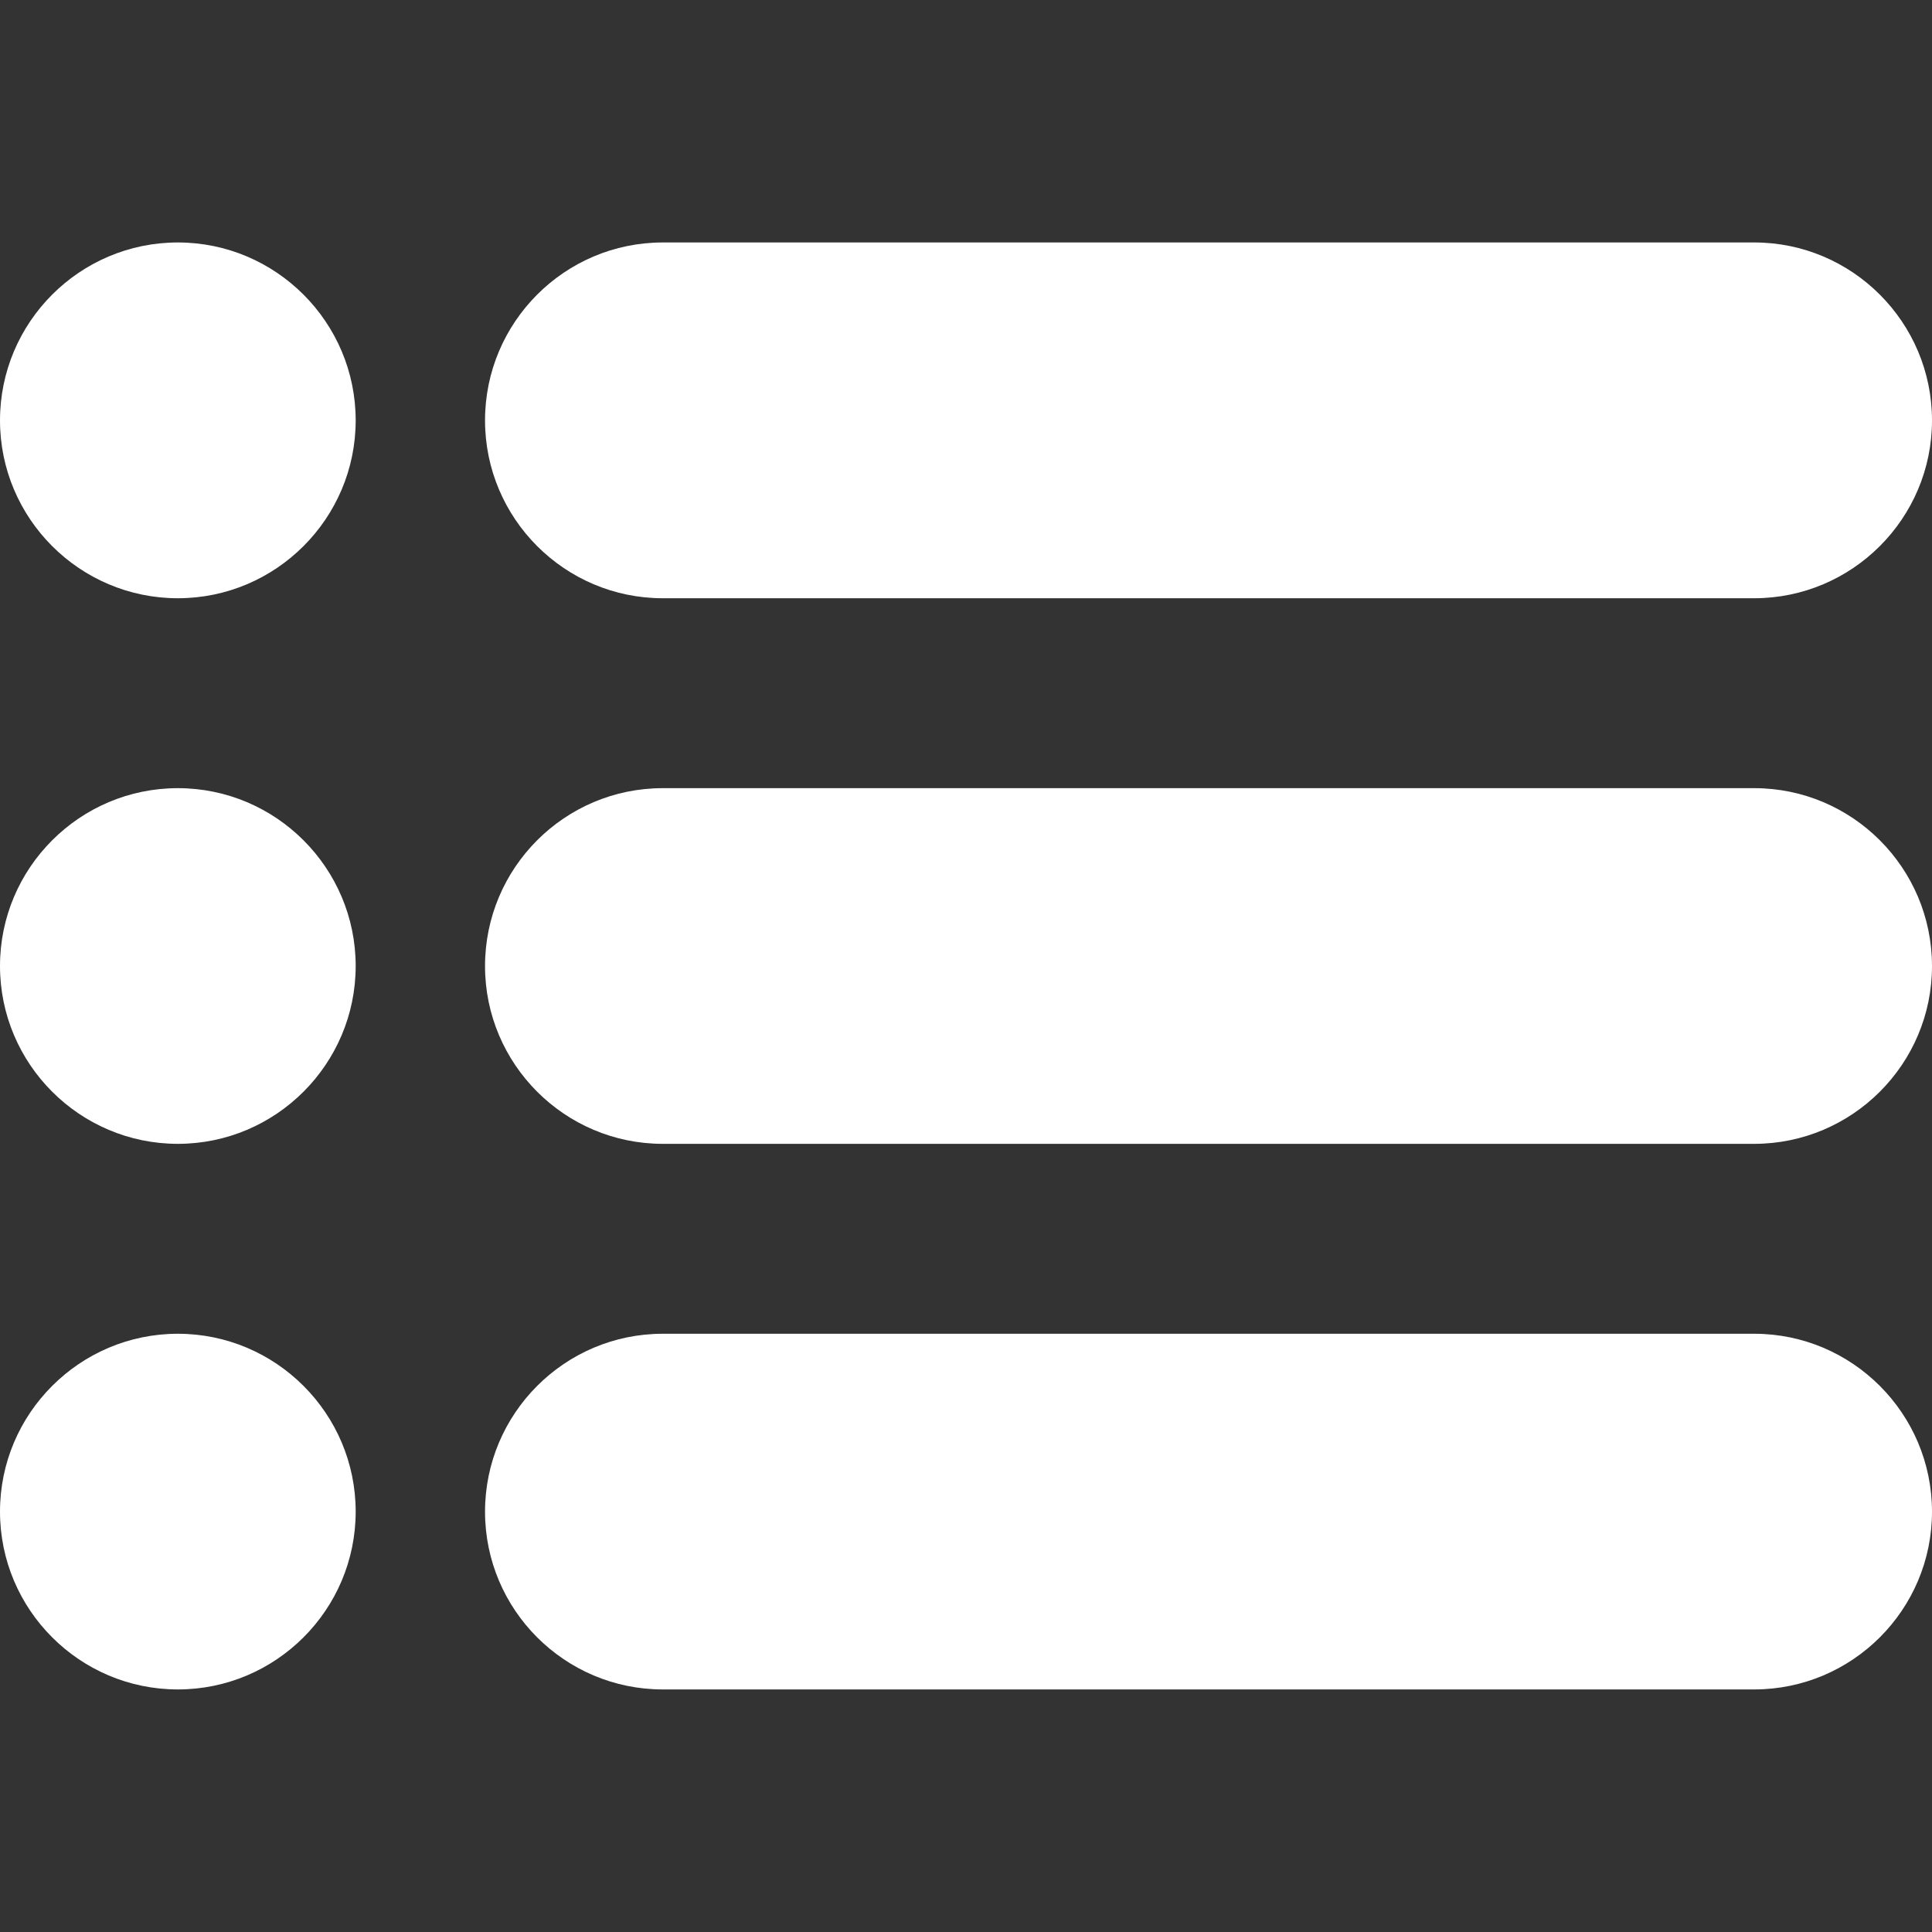
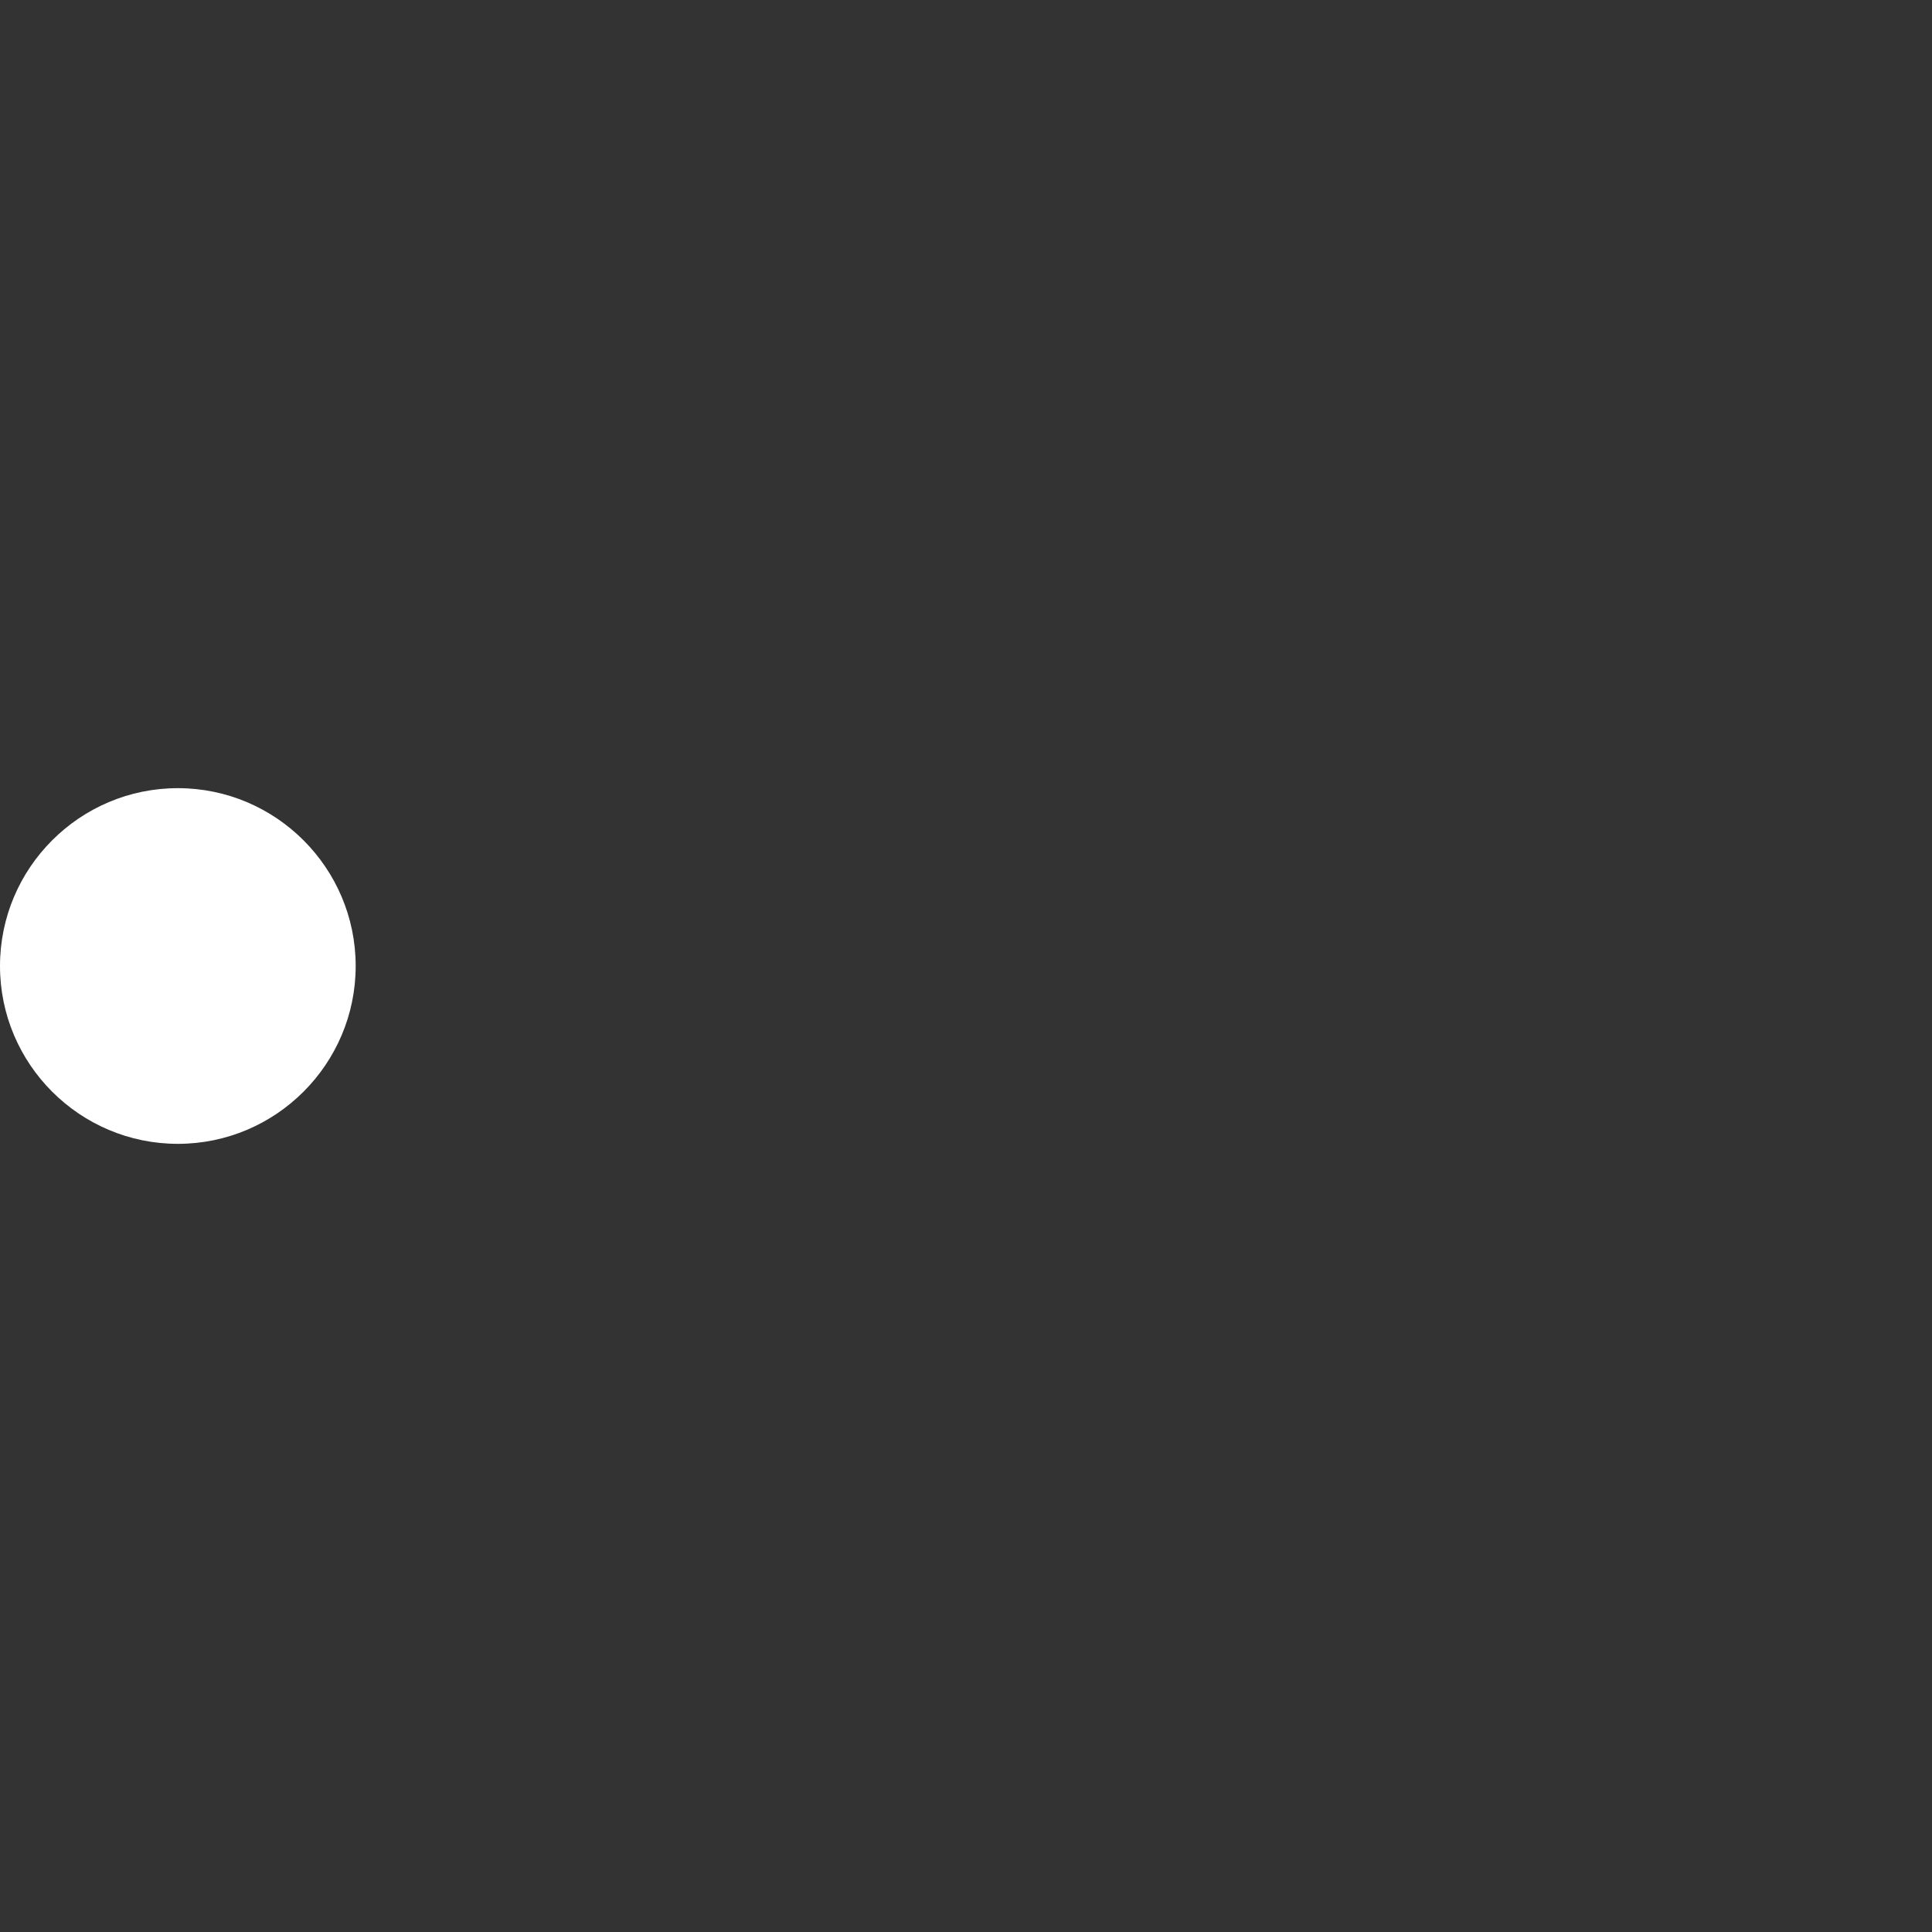
<svg xmlns="http://www.w3.org/2000/svg" width="20" height="20" viewBox="0 0 20 20" fill="none">
  <rect x="0" y="0" width="20" height="20" fill="#333333" stroke="none" />
-   <path d="M18.16 2.51H6.861C5.846 2.51 5.021 3.336 5.021 4.352C5.021 5.367 5.846 6.193 6.861 6.193H18.159C19.174 6.193 20 5.367 20 4.352C20 3.336 19.174 2.51 18.16 2.51Z" fill="white" />
-   <path d="M1.841 2.51C0.826 2.51 0 3.336 0 4.352C0 5.367 0.826 6.193 1.841 6.193C2.856 6.193 3.682 5.367 3.682 4.352C3.682 3.336 2.856 2.51 1.841 2.51Z" fill="white" />
  <path d="M1.841 8.159C0.826 8.159 0 8.985 0 10C0 11.015 0.826 11.841 1.841 11.841C2.856 11.841 3.682 11.015 3.682 10C3.682 8.985 2.856 8.159 1.841 8.159Z" fill="white" />
-   <path d="M1.841 13.807C0.826 13.807 0 14.633 0 15.648C0 16.664 0.826 17.489 1.841 17.489C2.856 17.489 3.682 16.664 3.682 15.648C3.682 14.633 2.856 13.807 1.841 13.807Z" fill="white" />
-   <path d="M18.16 8.159H6.861C5.846 8.159 5.021 8.984 5.021 10.001C5.021 11.015 5.846 11.841 6.861 11.841H18.159C19.174 11.841 20 11.015 20 10.001C20 8.984 19.174 8.159 18.16 8.159Z" fill="white" />
-   <path d="M18.16 13.807H6.861C5.846 13.807 5.021 14.633 5.021 15.649C5.021 16.664 5.846 17.489 6.861 17.489H18.159C19.174 17.489 20 16.664 20 15.649C20 14.633 19.174 13.807 18.16 13.807Z" fill="white" />
</svg>